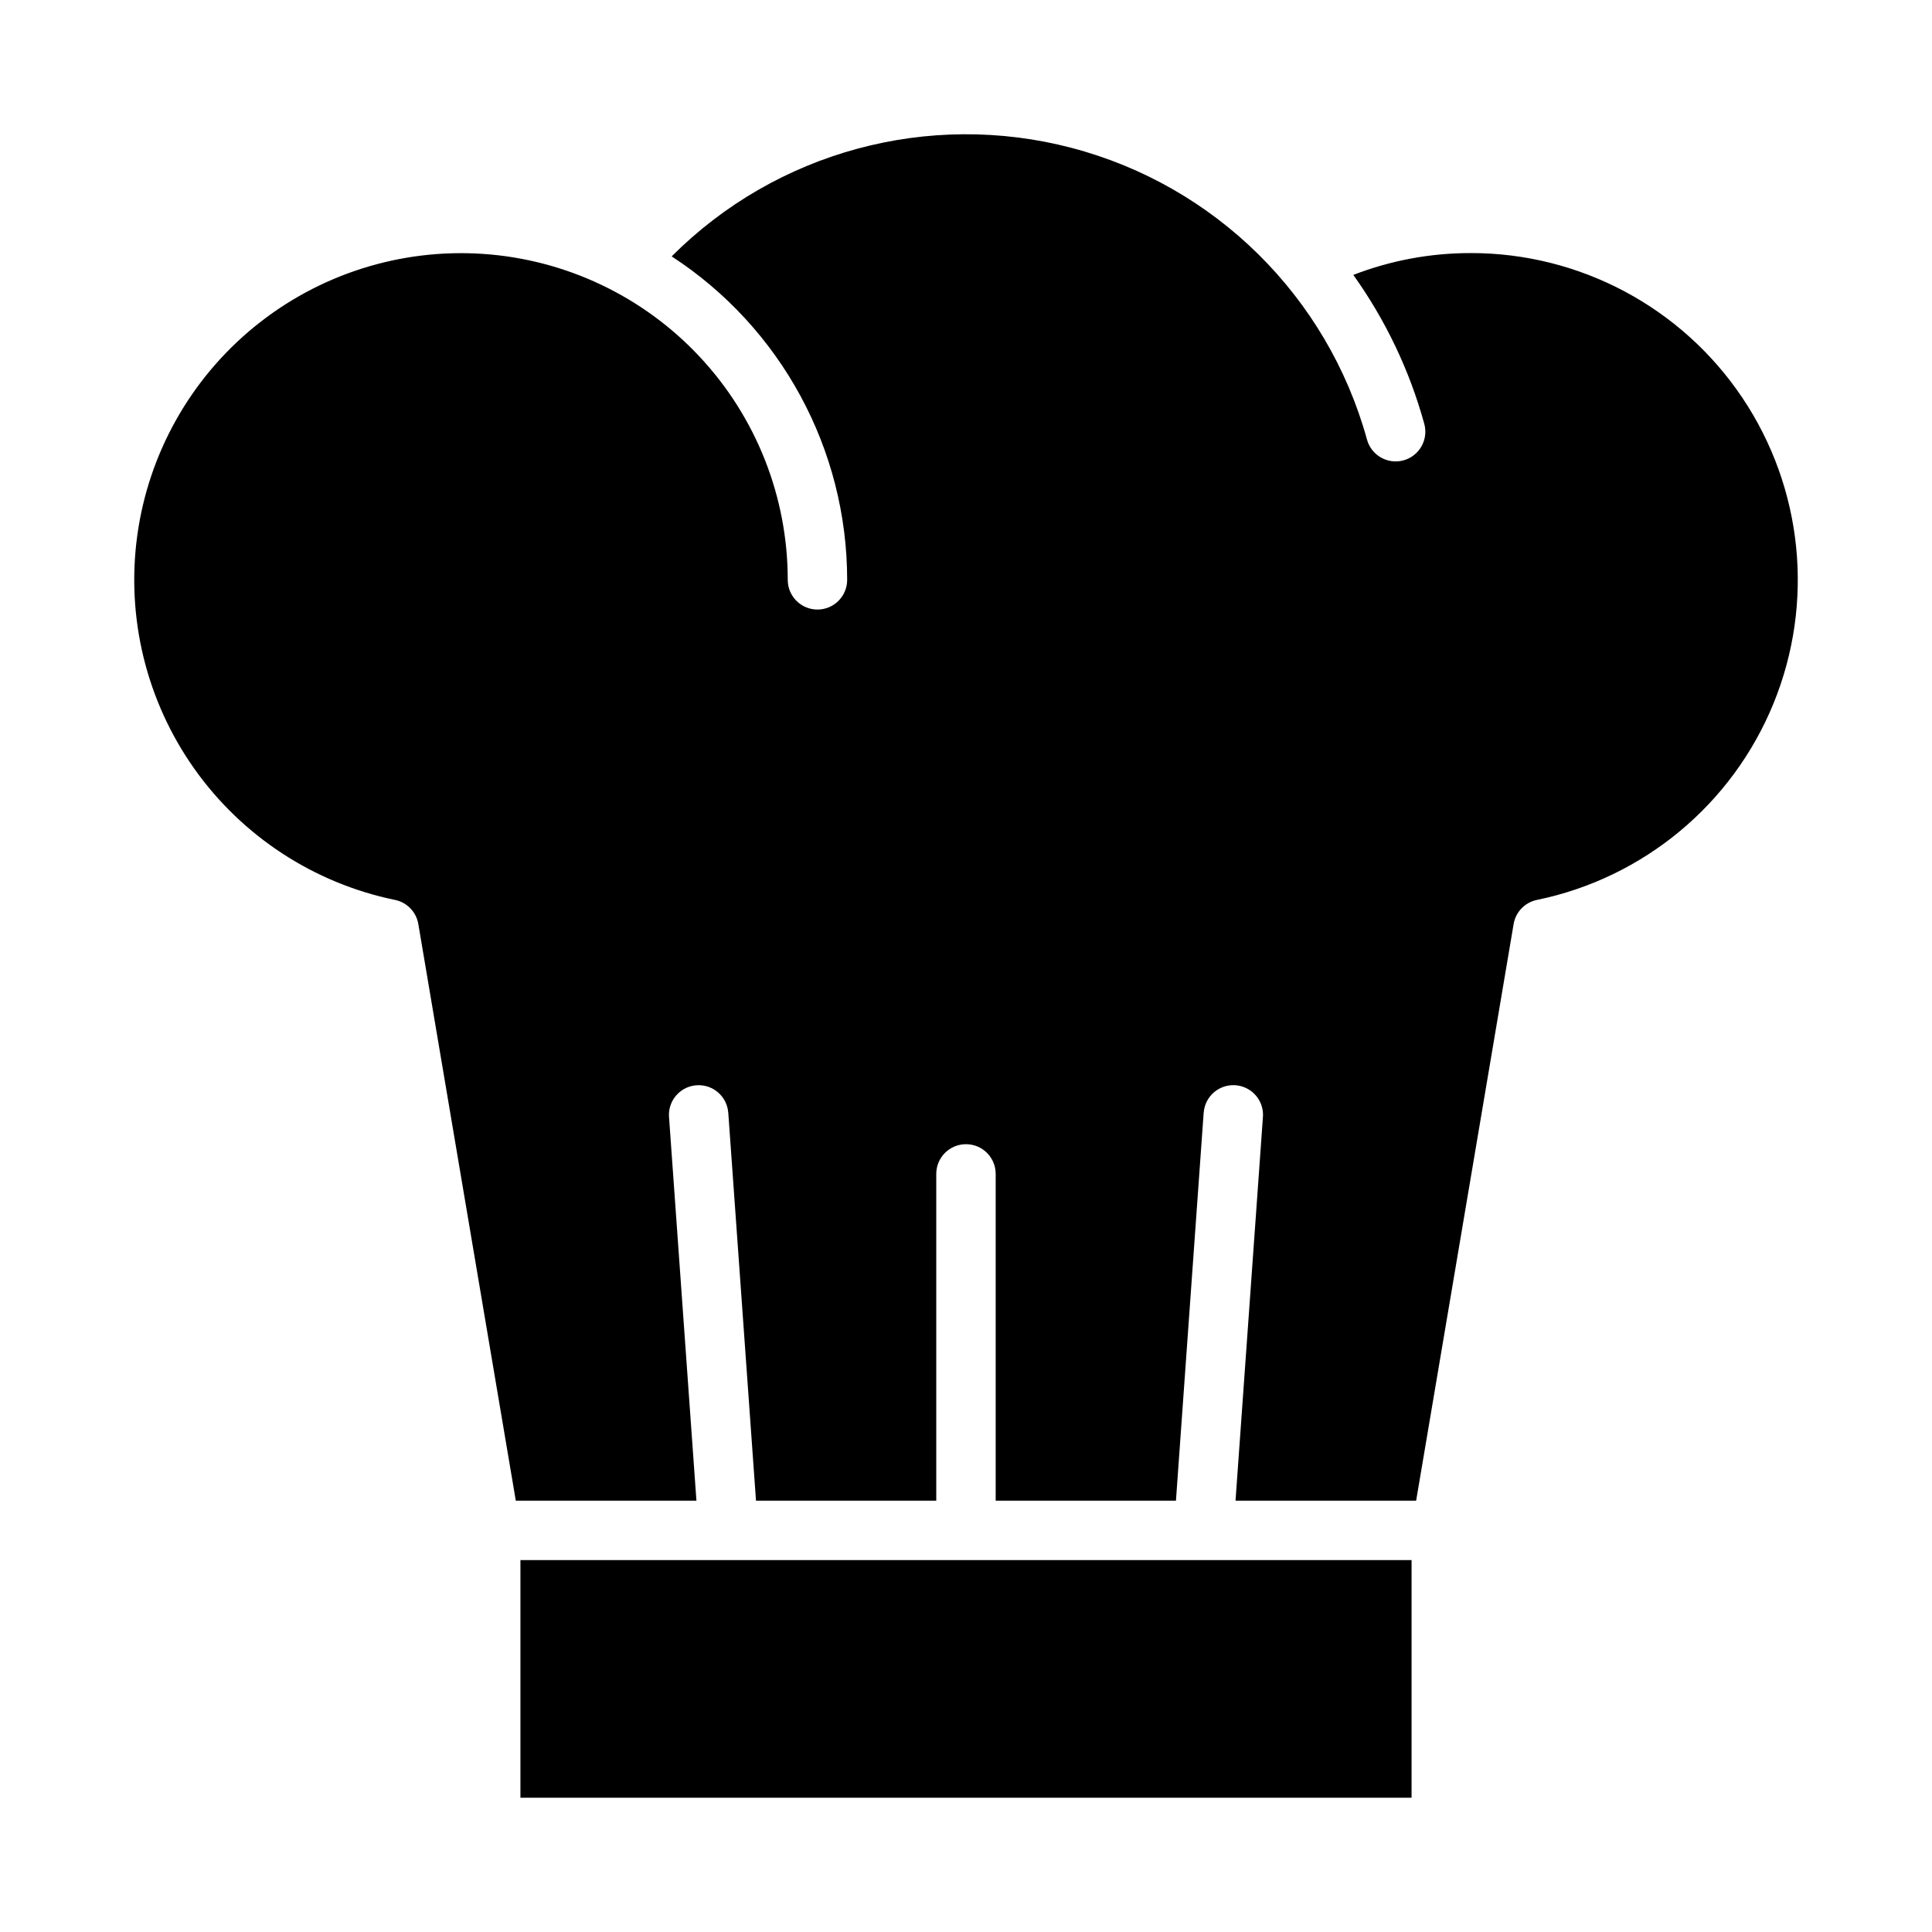
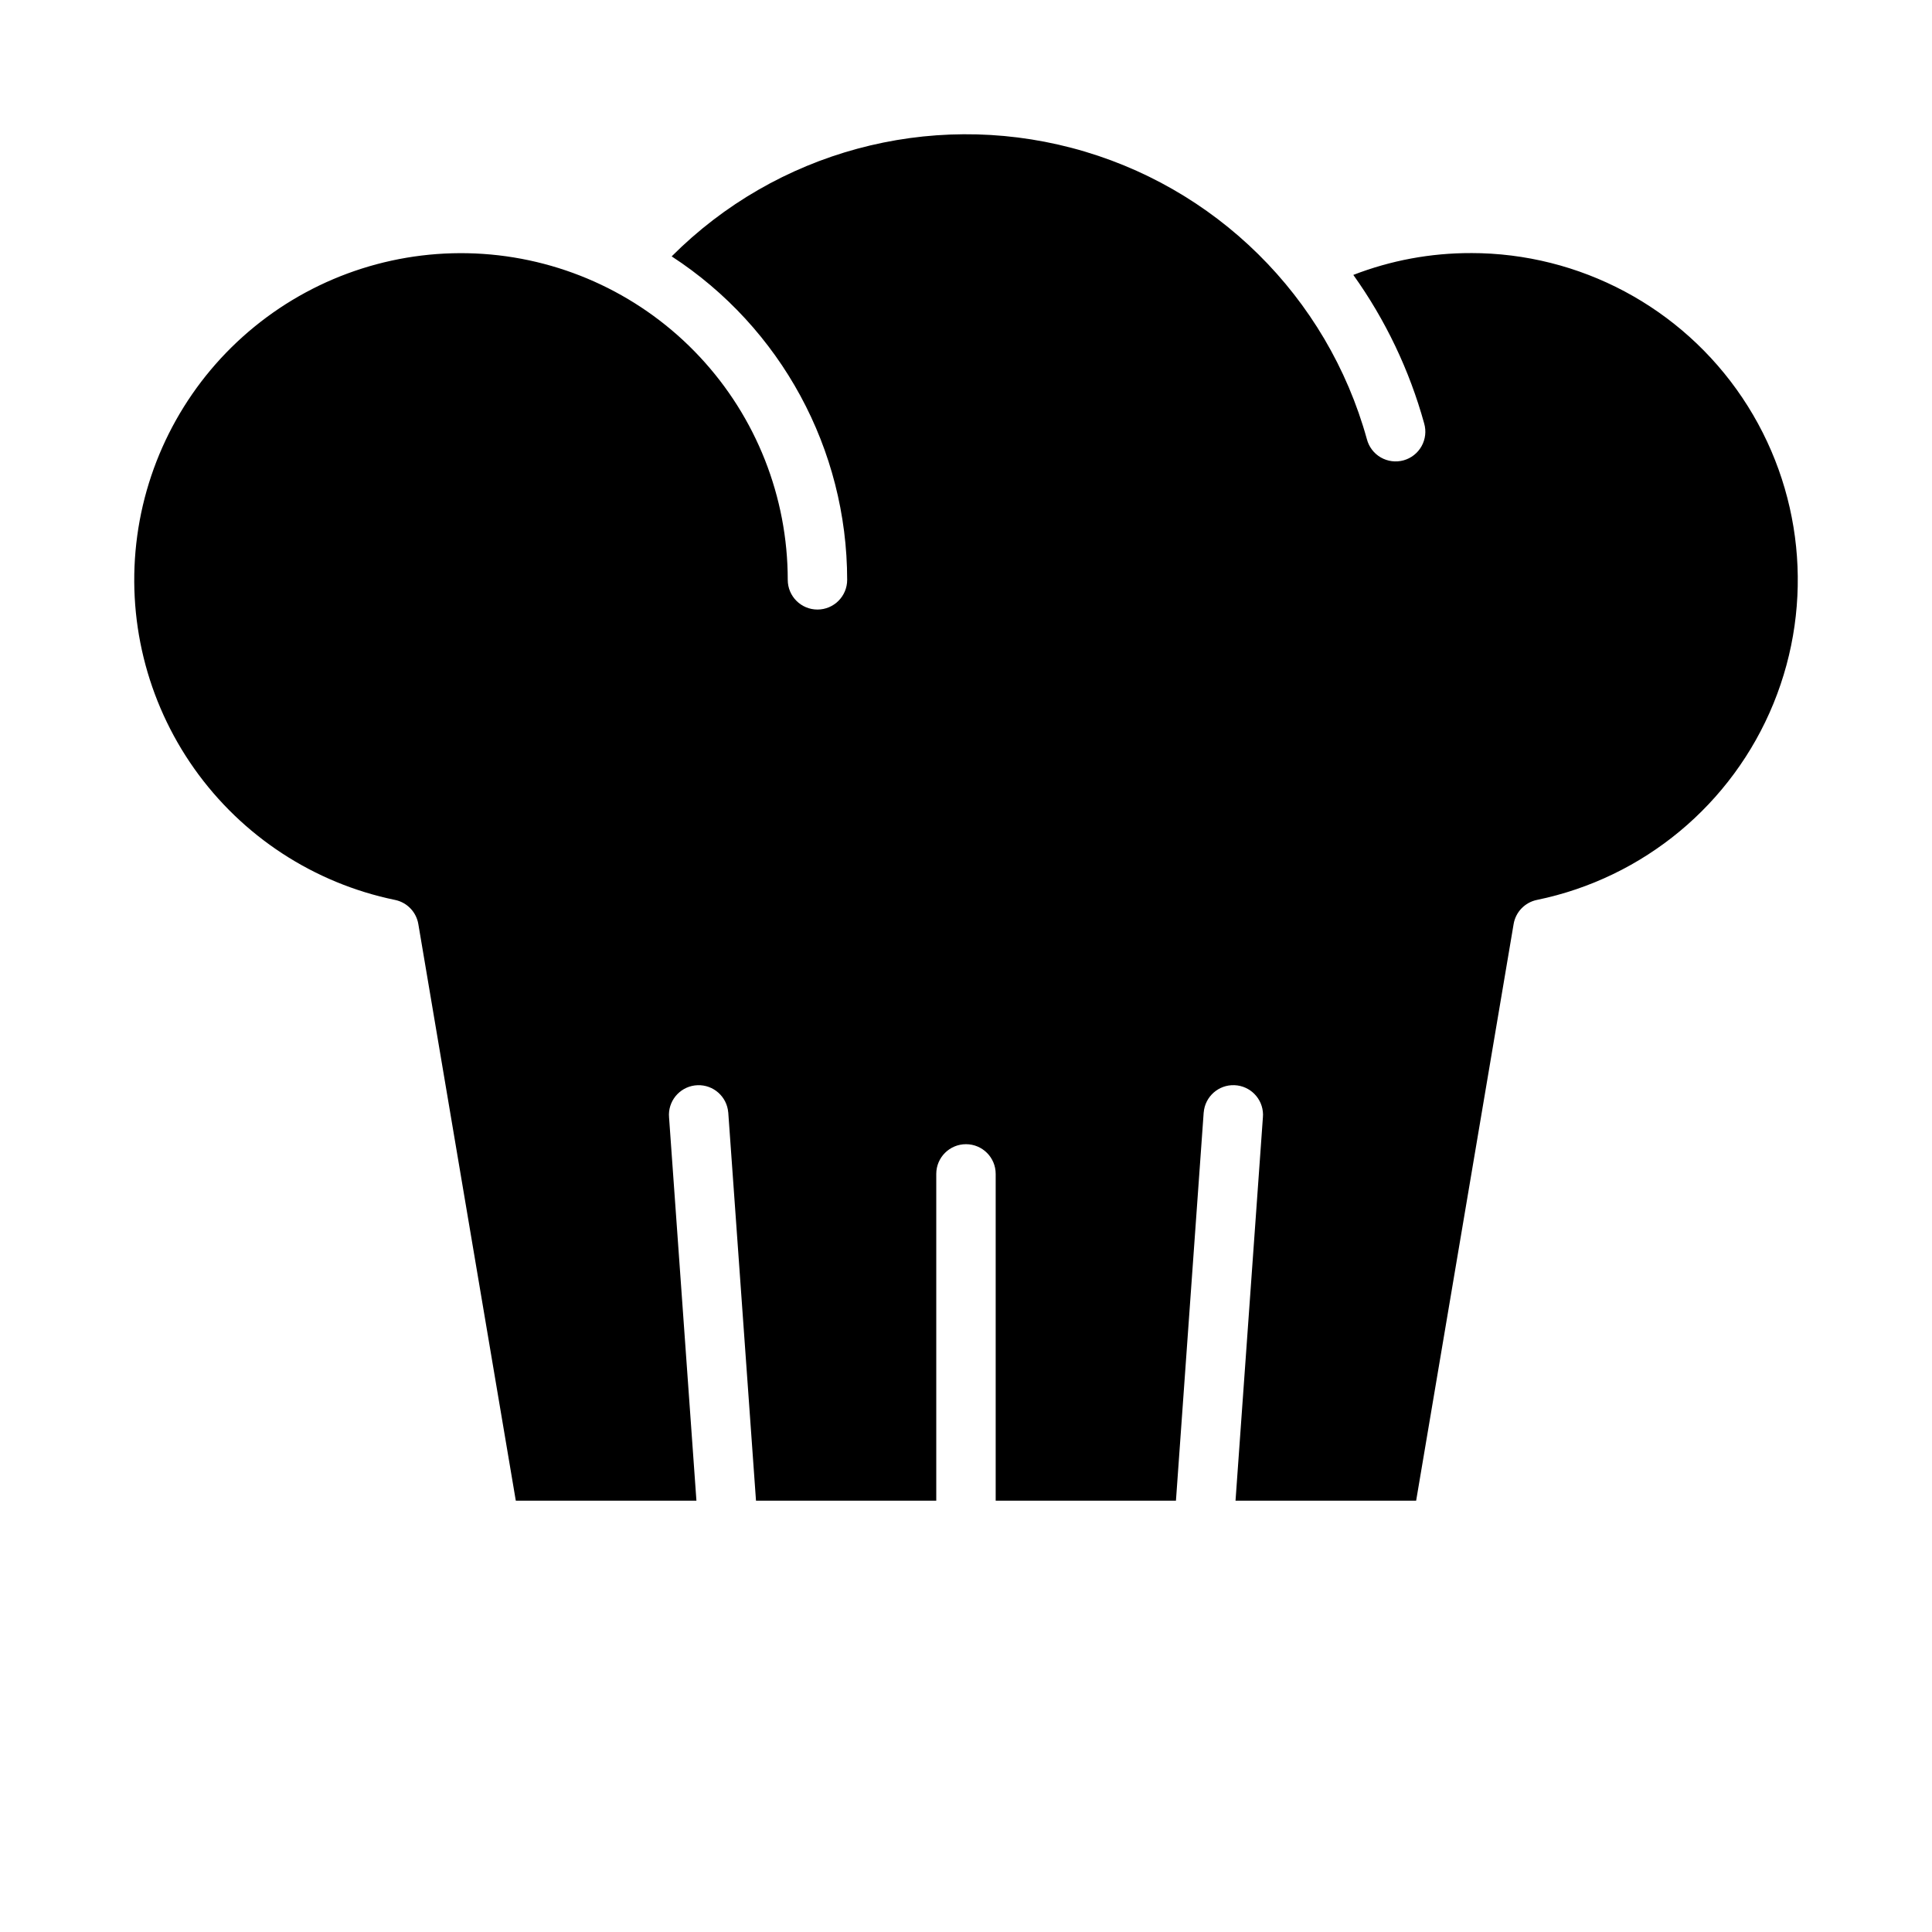
<svg xmlns="http://www.w3.org/2000/svg" fill="#000000" width="800px" height="800px" version="1.1" viewBox="144 144 512 512">
  <g>
    <path d="m533.82 211.07c-10.664-0.027-21.234 1.934-31.176 5.785 8.516 11.914 14.871 25.234 18.773 39.352 0.59 2.023 0.34 4.199-0.688 6.039-1.027 1.836-2.746 3.188-4.777 3.75-2.031 0.559-4.203 0.281-6.027-0.77-1.824-1.051-3.152-2.793-3.684-4.832-10.469-37.812-40.246-67.207-78.191-77.188-37.945-9.98-78.332 0.965-106.05 28.734 28.996 18.875 46.492 51.121 46.508 85.723 0 4.348-3.527 7.871-7.875 7.871-4.348 0-7.871-3.523-7.871-7.871-0.004-21.953-8.344-43.078-23.332-59.113-14.988-16.035-35.508-25.781-57.406-27.266-21.898-1.48-43.547 5.406-60.559 19.273-17.016 13.867-28.129 33.676-31.094 55.426s2.441 43.812 15.121 61.727c12.684 17.914 31.695 30.344 53.191 34.777 3.184 0.652 5.637 3.195 6.18 6.398l25.832 152.81h47.867l-7.269-101.78h0.008c-0.016-0.188-0.027-0.371-0.027-0.559 0.055-4.199 3.394-7.617 7.594-7.766 4.195-0.148 7.769 3.023 8.121 7.207h0.008l7.352 102.89h47.773v-86.594c0-4.348 3.527-7.871 7.875-7.871s7.871 3.523 7.871 7.871v86.594h47.773l7.352-102.9h0.008c0.352-4.184 3.93-7.356 8.125-7.203 4.195 0.148 7.535 3.566 7.59 7.766 0 0.188-0.016 0.375-0.027 0.559h0.008l-7.269 101.78h47.867l25.832-152.81c0.543-3.203 3-5.742 6.18-6.394 28.262-5.824 51.766-25.34 62.684-52.047 10.922-26.711 7.82-57.102-8.266-81.055-16.09-23.957-43.051-38.324-71.902-38.32z" />
-     <path d="m281.92 557.44h236.16v62.977h-236.16z" />
  </g>
</svg>